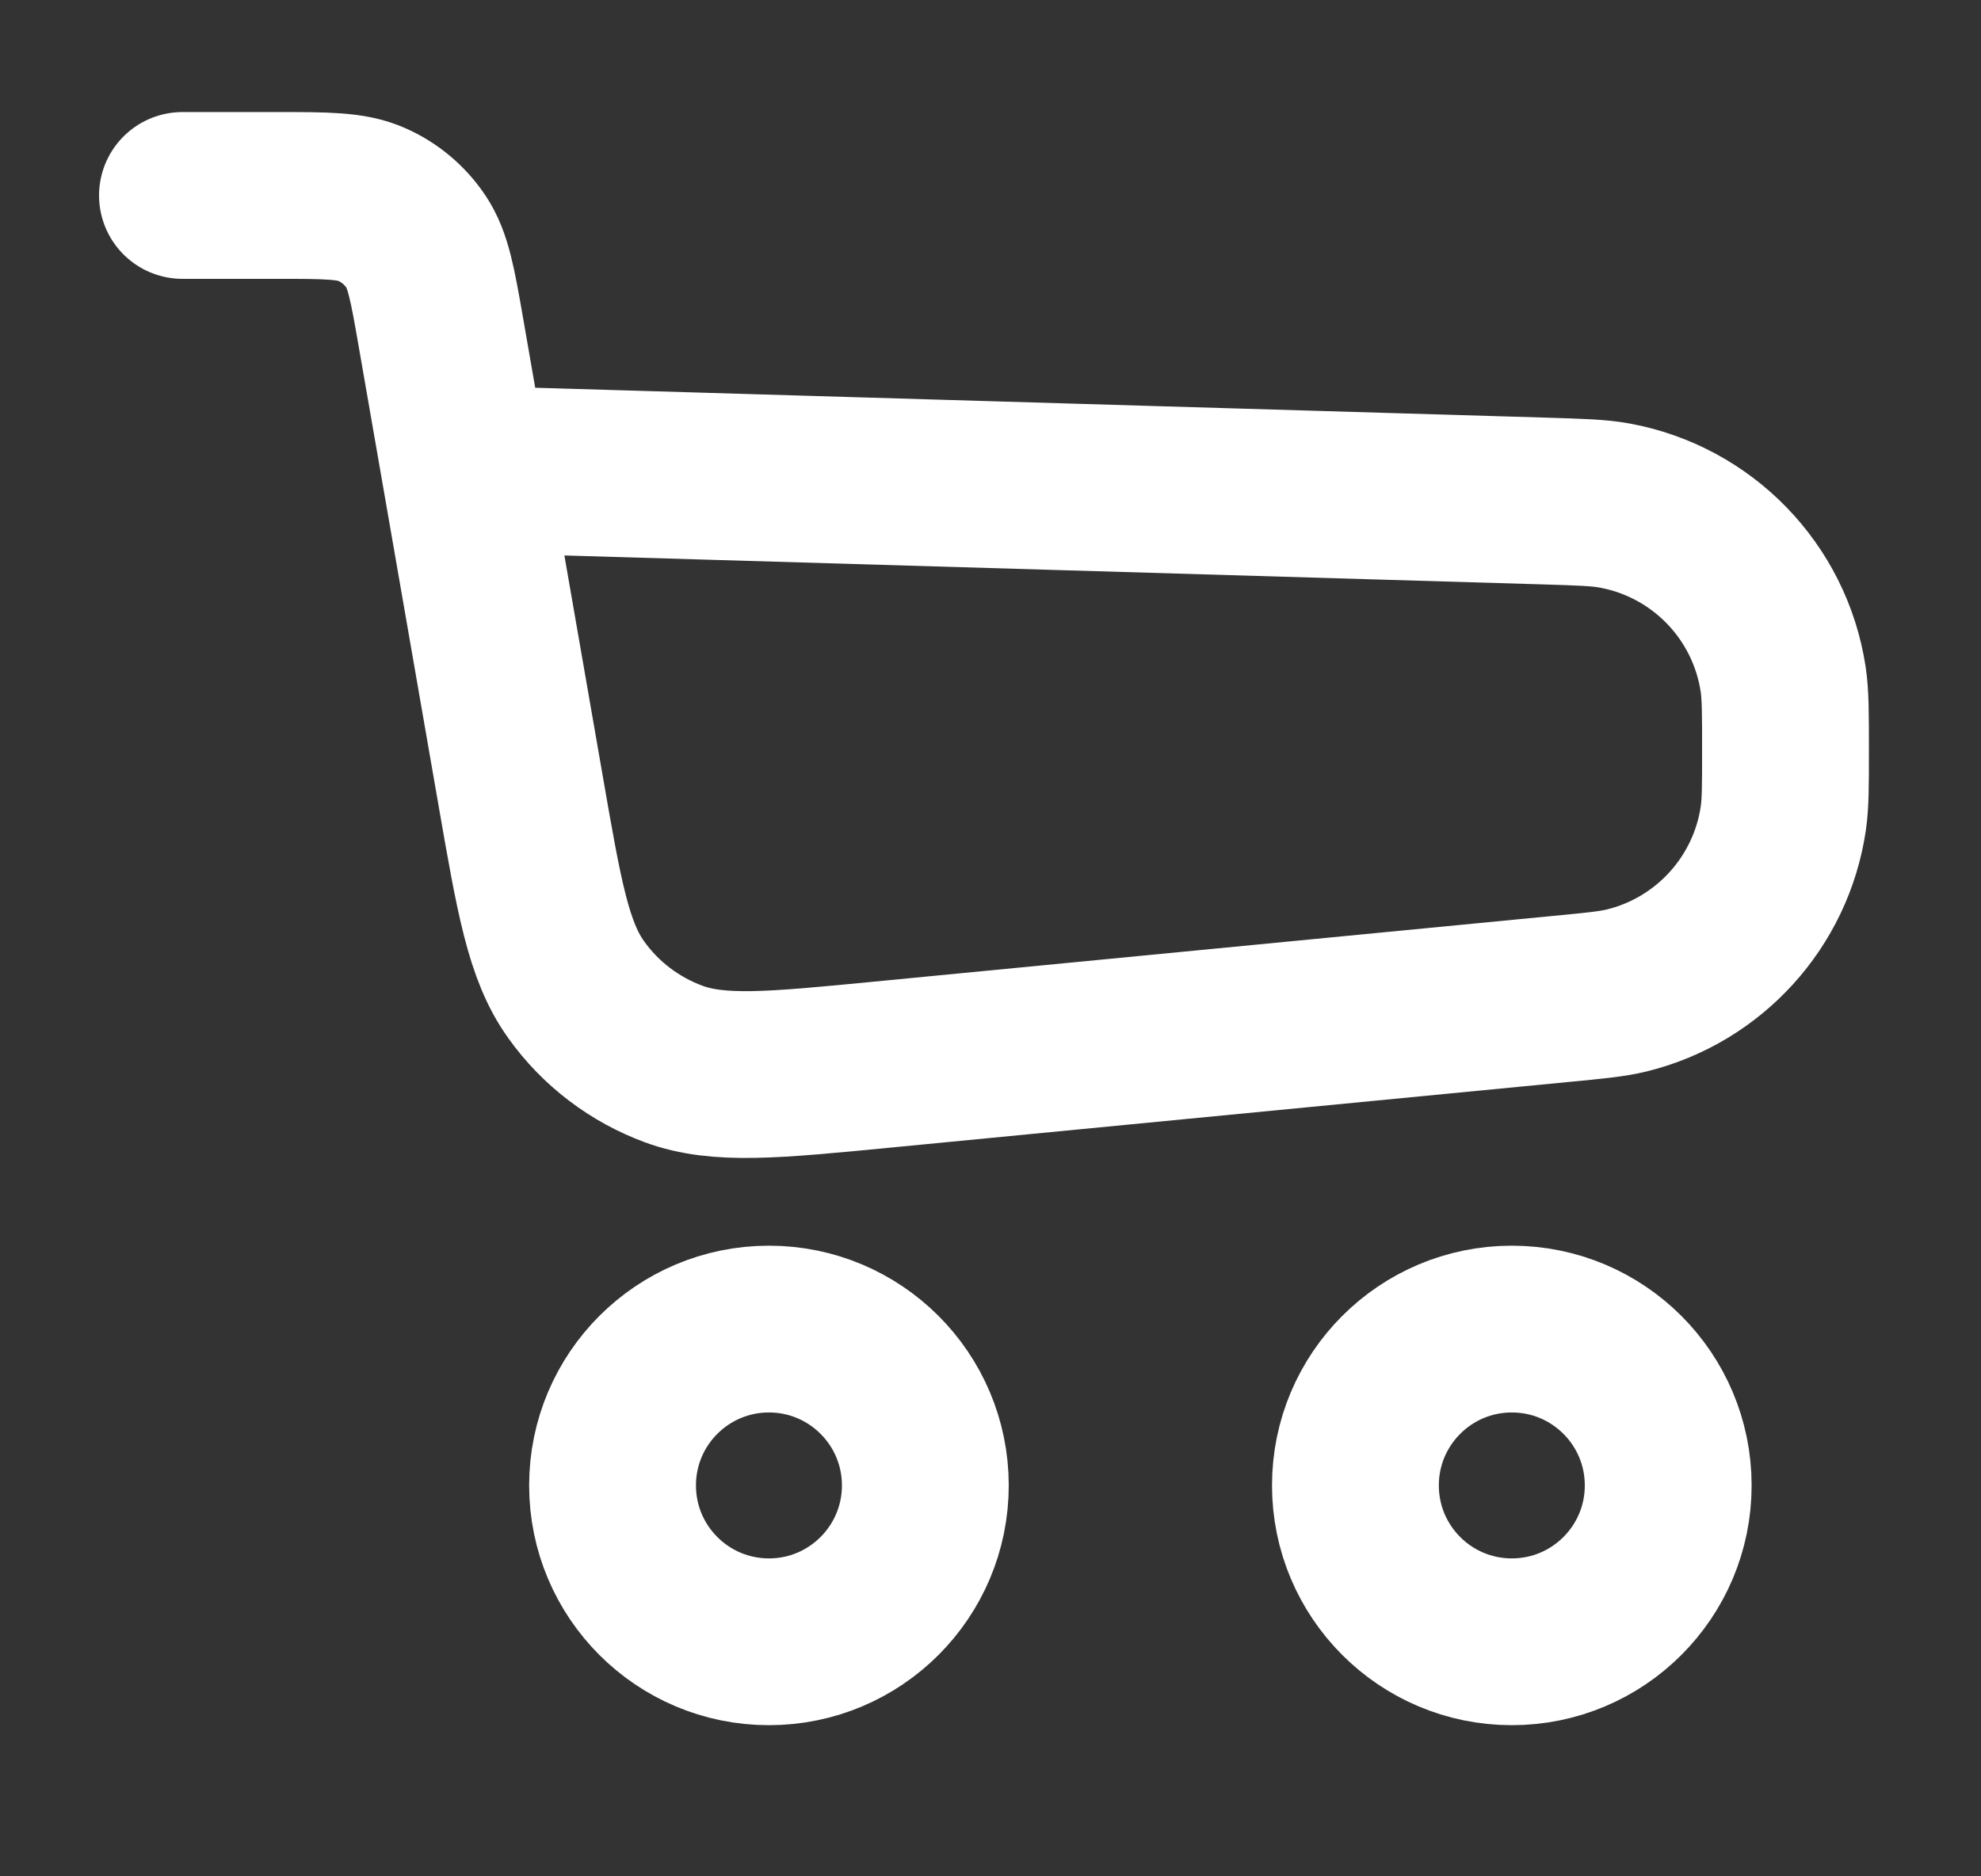
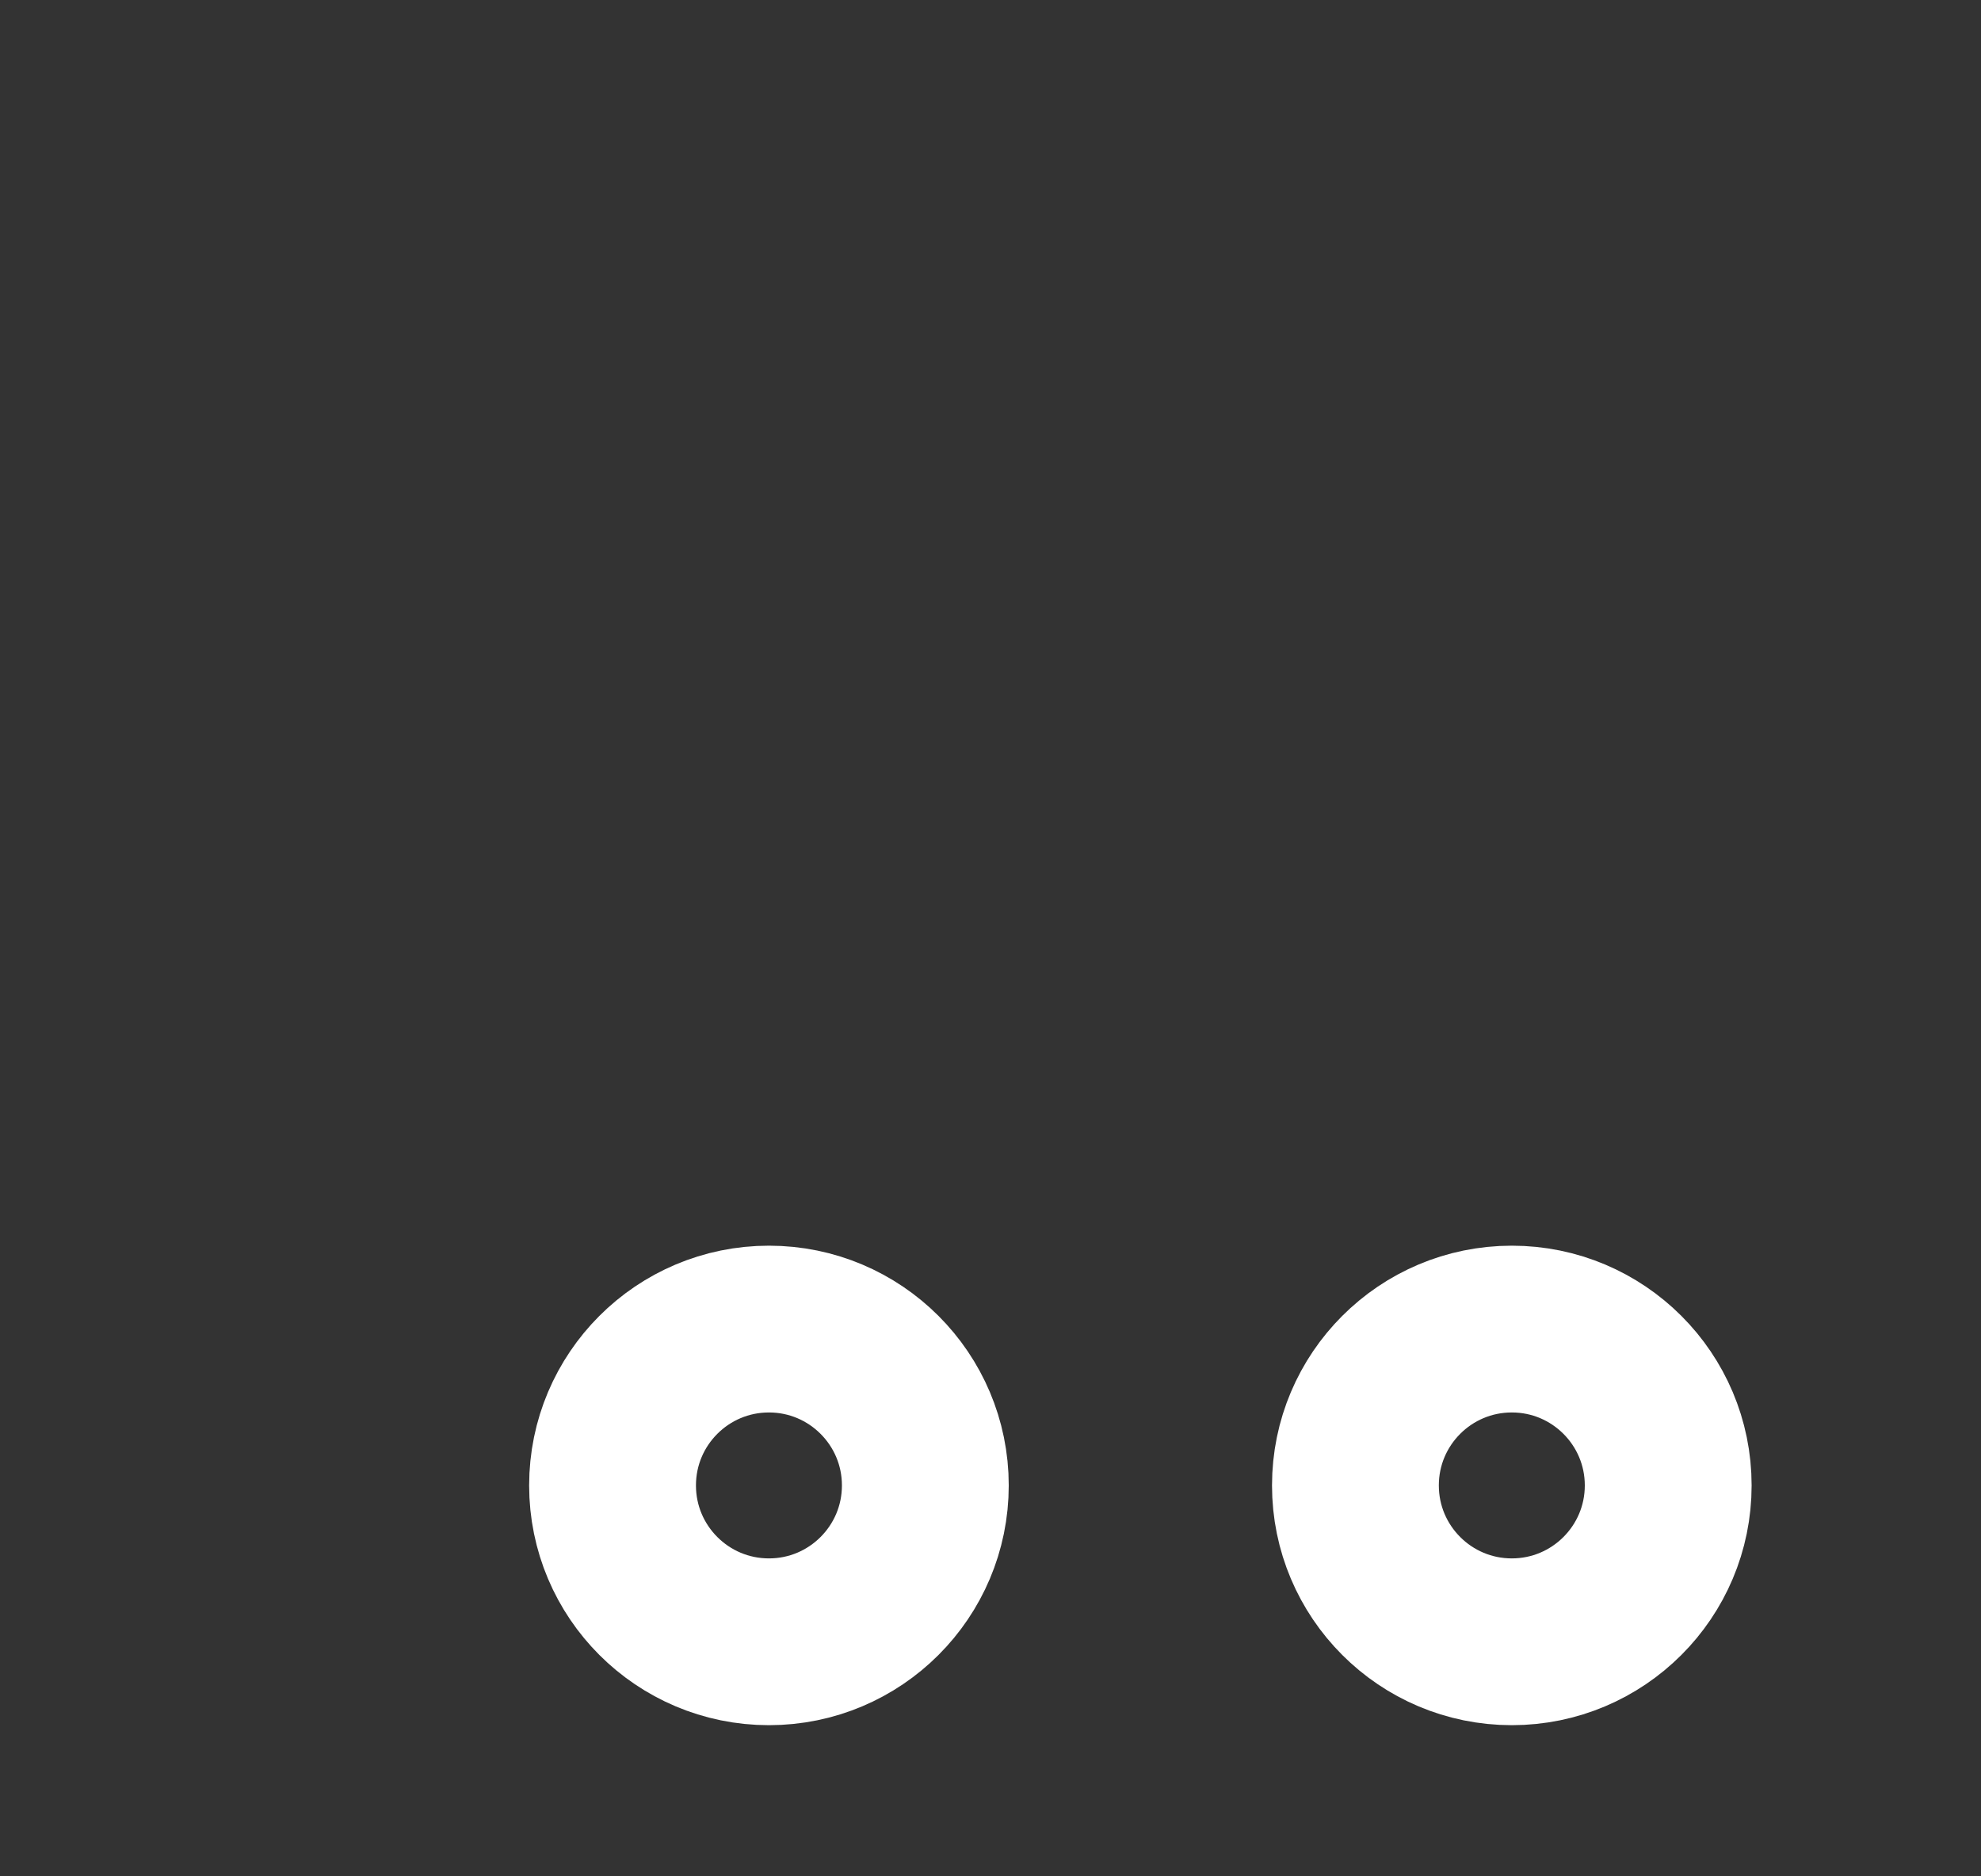
<svg xmlns="http://www.w3.org/2000/svg" width="19" height="18" viewBox="0 0 19 18" fill="none">
  <rect x="0" y="0" width="19" height="18" fill="#333333" stroke="none" />
-   <path d="M1.75 1.875H2.654C3.133 1.875 3.372 1.875 3.566 1.962C3.738 2.038 3.884 2.161 3.989 2.317C4.108 2.494 4.149 2.73 4.231 3.201L4.457 4.5M4.457 4.5L4.992 7.577C5.171 8.608 5.26 9.123 5.526 9.494C5.759 9.821 6.086 10.069 6.463 10.208C6.891 10.365 7.412 10.315 8.453 10.214L14.96 9.584C15.295 9.552 15.463 9.536 15.605 9.501C16.393 9.306 16.986 8.653 17.104 7.85C17.125 7.705 17.125 7.537 17.125 7.2V7.2C17.125 6.843 17.125 6.664 17.102 6.513C16.973 5.671 16.324 5.004 15.487 4.85C15.337 4.822 15.158 4.817 14.801 4.806L4.457 4.5Z" stroke="white" stroke-width="1.6" stroke-linecap="round" stroke-linejoin="round" />
  <ellipse cx="7.375" cy="14.25" rx="1.5" ry="1.5" stroke="white" stroke-width="1.6" />
  <ellipse cx="14.5" cy="14.25" rx="1.5" ry="1.5" stroke="white" stroke-width="1.6" />
</svg>